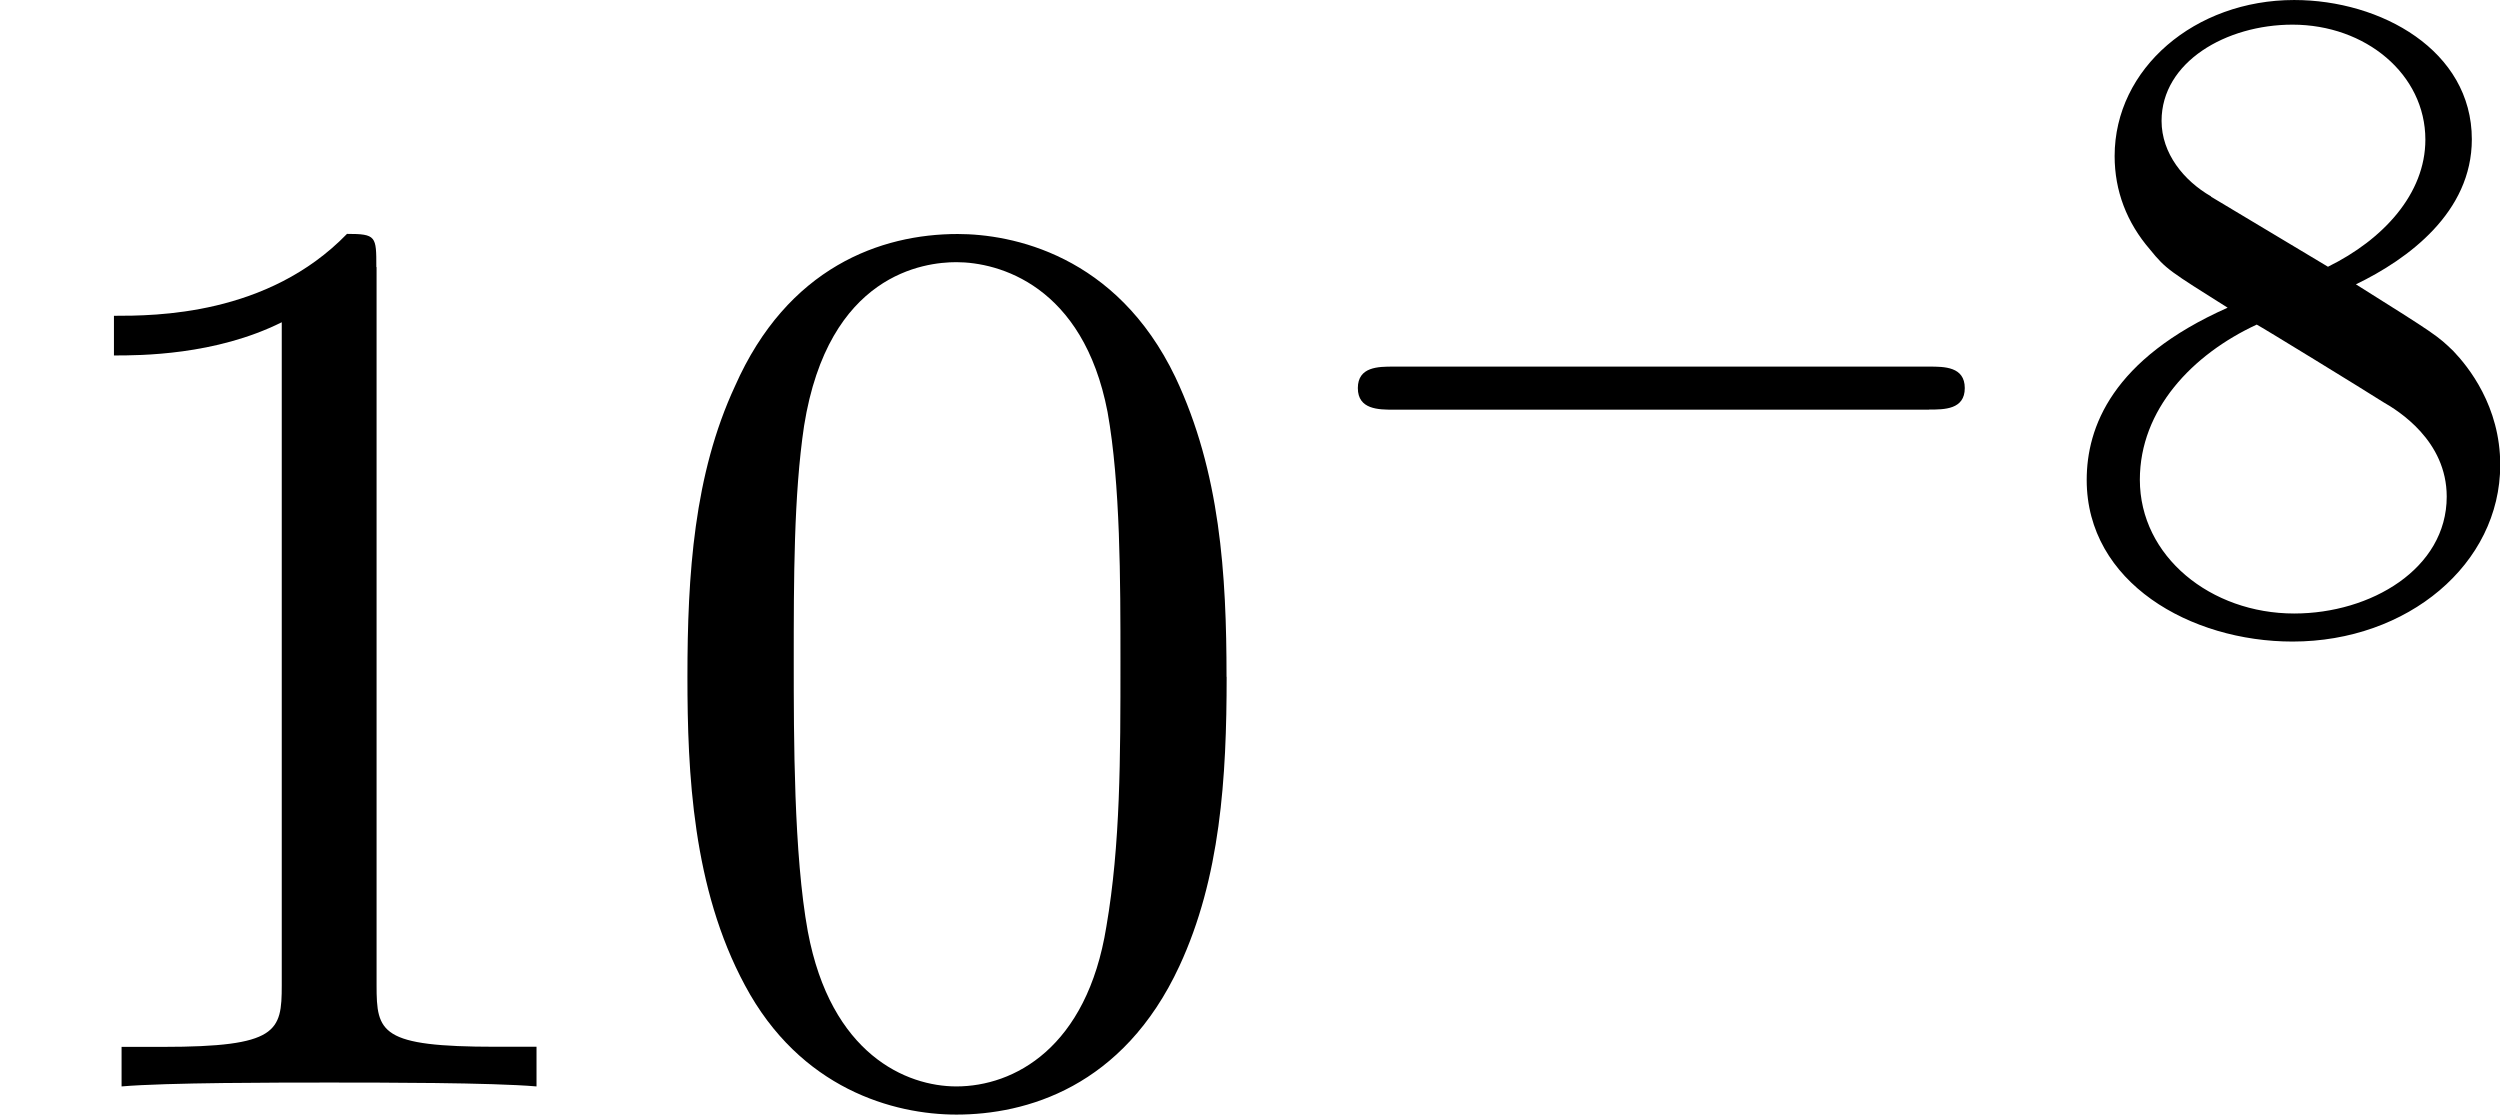
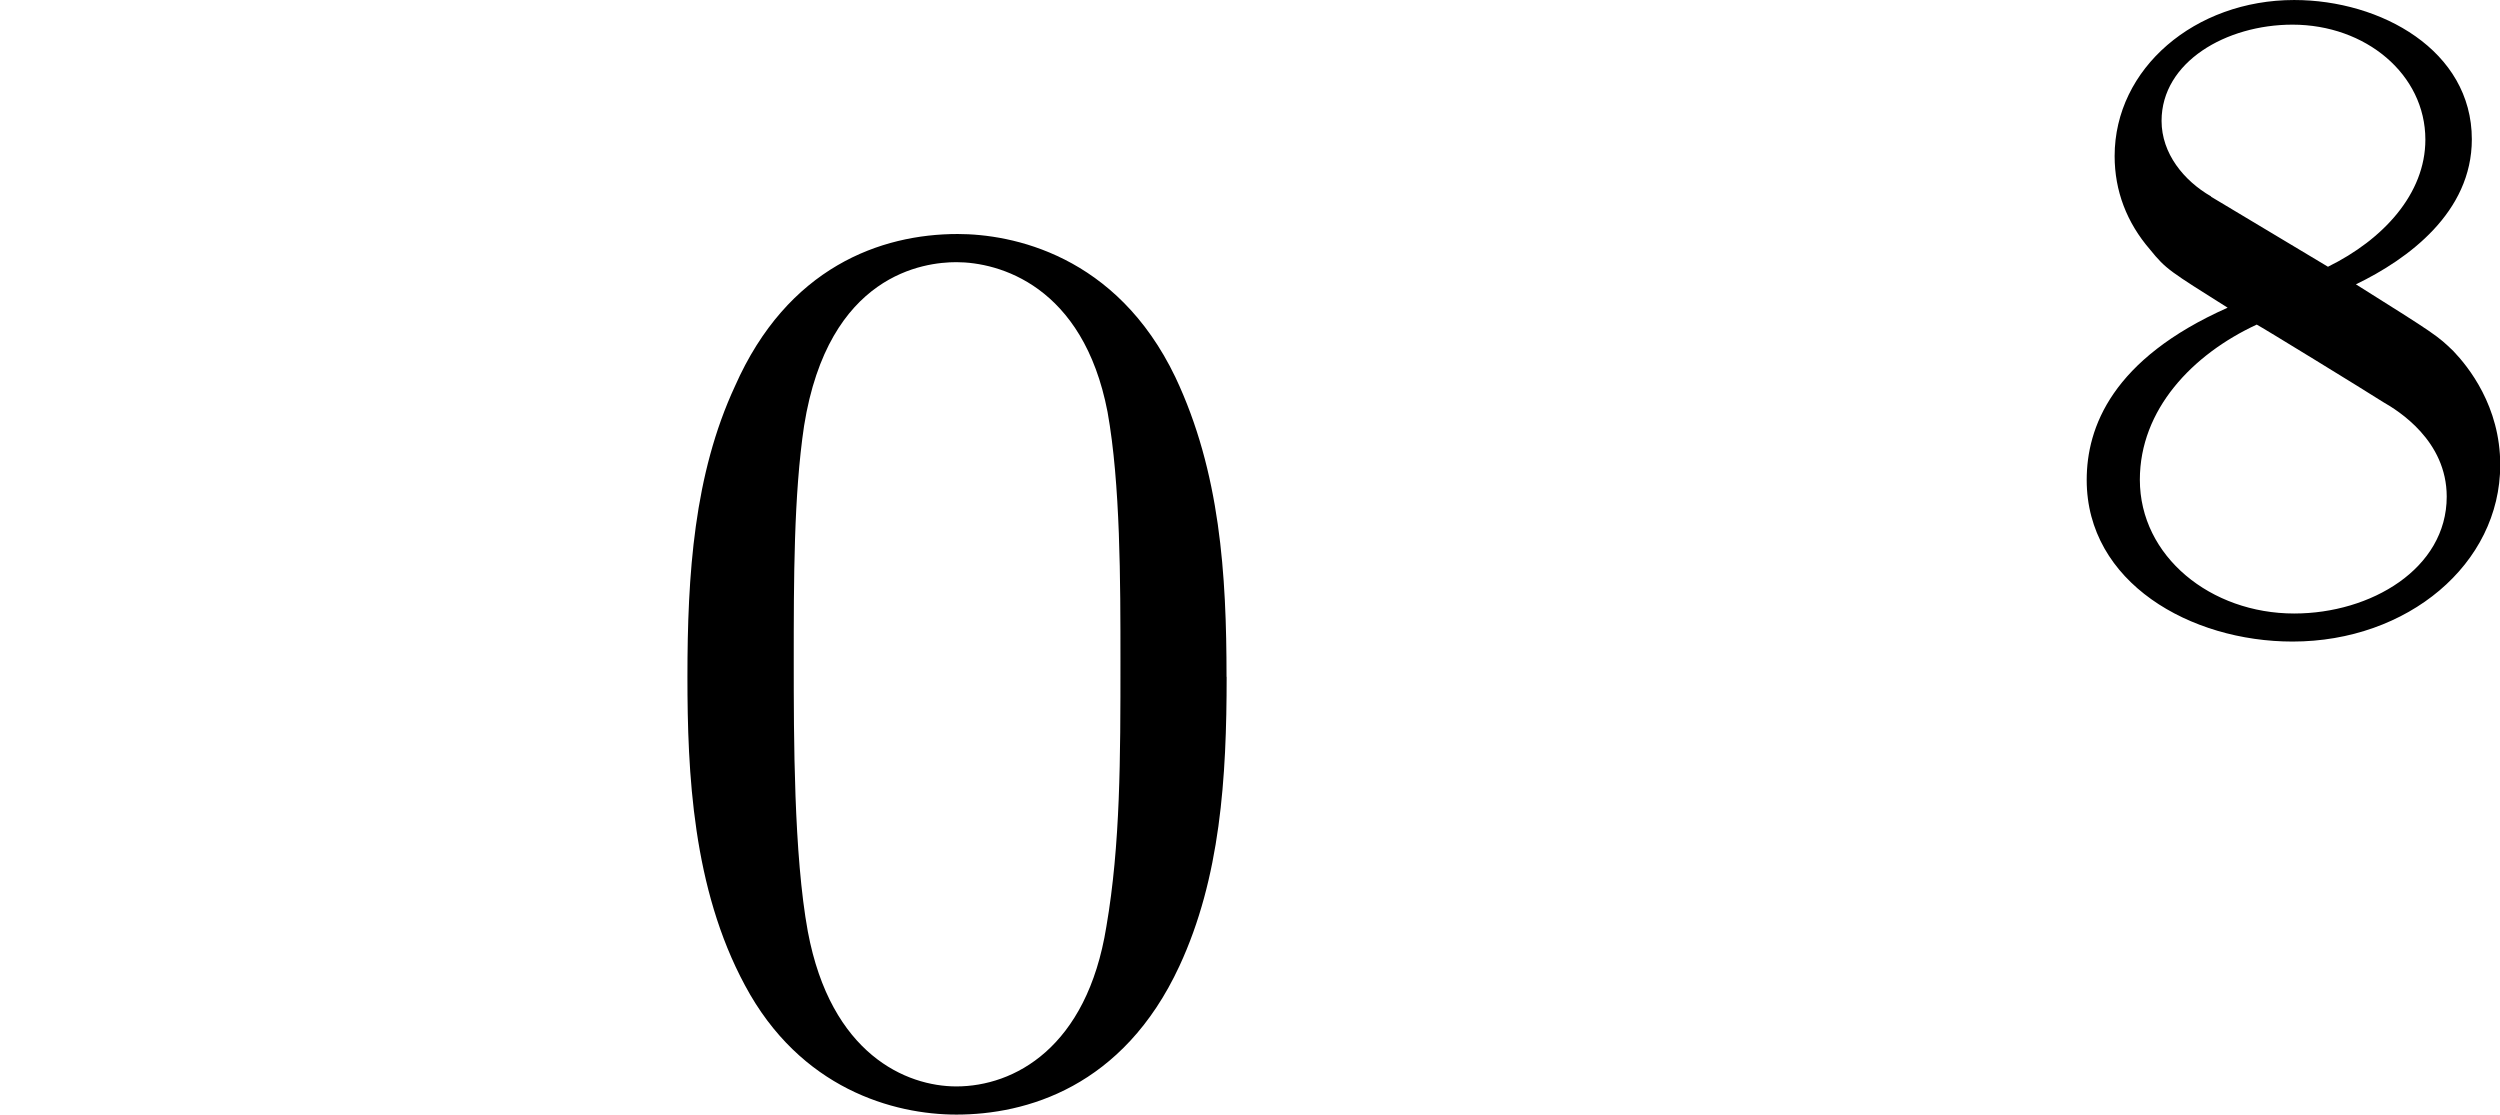
<svg xmlns="http://www.w3.org/2000/svg" xmlns:xlink="http://www.w3.org/1999/xlink" height="15.891" viewBox="53.798 57.62 21.304 9.499" width="35.639">
  <defs>
-     <path d="M5.57-1.81c.13 0 .304 0 .304-.183s-.175-.183-.303-.183H1.005c-.127 0-.303 0-.303.183s.177.184.304.184H5.57z" id="g0-0" />
    <path d="M2.646-2.877c.446-.215.988-.614.988-1.236C3.634-4.87 2.86-5.3 2.12-5.3c-.845 0-1.53.582-1.53 1.33 0 .296.103.567.303.798.135.167.167.183.66.494C.567-2.24.352-1.658.352-1.21c0 .875.885 1.377 1.754 1.377.98 0 1.77-.66 1.77-1.506 0-.5-.272-.836-.4-.97-.135-.13-.143-.137-.828-.567zm-1.235-.75C1.18-3.76.99-3.992.99-4.27c0-.502.55-.82 1.116-.82.622 0 1.132.422 1.132.98 0 .462-.36.852-.83 1.083l-.995-.596zm.39 1.093c.033.015.942.573 1.077.66.128.073.542.328.542.806 0 .614-.646.996-1.3.996-.71 0-1.315-.486-1.315-1.14 0-.597.446-1.067.996-1.322z" id="g1-56" />
    <path d="M5.018-3.49c0-.874-.054-1.746-.436-2.554-.502-1.047-1.397-1.22-1.855-1.22-.654 0-1.45.282-1.898 1.297C.48-5.215.424-4.364.424-3.49c0 .817.044 1.8.49 2.628C1.386.022 2.183.24 2.716.24c.59 0 1.42-.23 1.9-1.265.35-.753.403-1.604.403-2.466zM2.716 0C2.29 0 1.646-.273 1.45-1.32c-.12-.655-.12-1.658-.12-2.302 0-.698 0-1.418.088-2.007.207-1.297 1.026-1.395 1.298-1.395.36 0 1.08.196 1.288 1.276.11.612.11 1.44.11 2.128 0 .818 0 1.56-.12 2.258C3.828-.327 3.206 0 2.715 0z" id="g2-48" />
-     <path d="M3.207-6.982c0-.262 0-.283-.25-.283-.677.698-1.637.698-1.986.698v.338c.22 0 .863 0 1.43-.283v5.65c0 .394-.033.525-1.015.525h-.35V0c.383-.033 1.332-.033 1.77-.033s1.384 0 1.766.033v-.338h-.348c-.982 0-1.015-.12-1.015-.524v-6.12z" id="g2-49" />
  </defs>
  <g id="page1">
    <use x="53.798" xlink:href="#g2-49" y="66.878" />
    <use x="59.232" xlink:href="#g2-48" y="66.878" />
    <use x="64.667" xlink:href="#g0-0" y="62.92" />
    <use x="71.228" xlink:href="#g1-56" y="62.92" />
  </g>
  <script type="text/ecmascript">if(window.parent.postMessage)window.parent.postMessage("0.30118|26.72949|11.9182|"+window.location,"*");</script>
</svg>